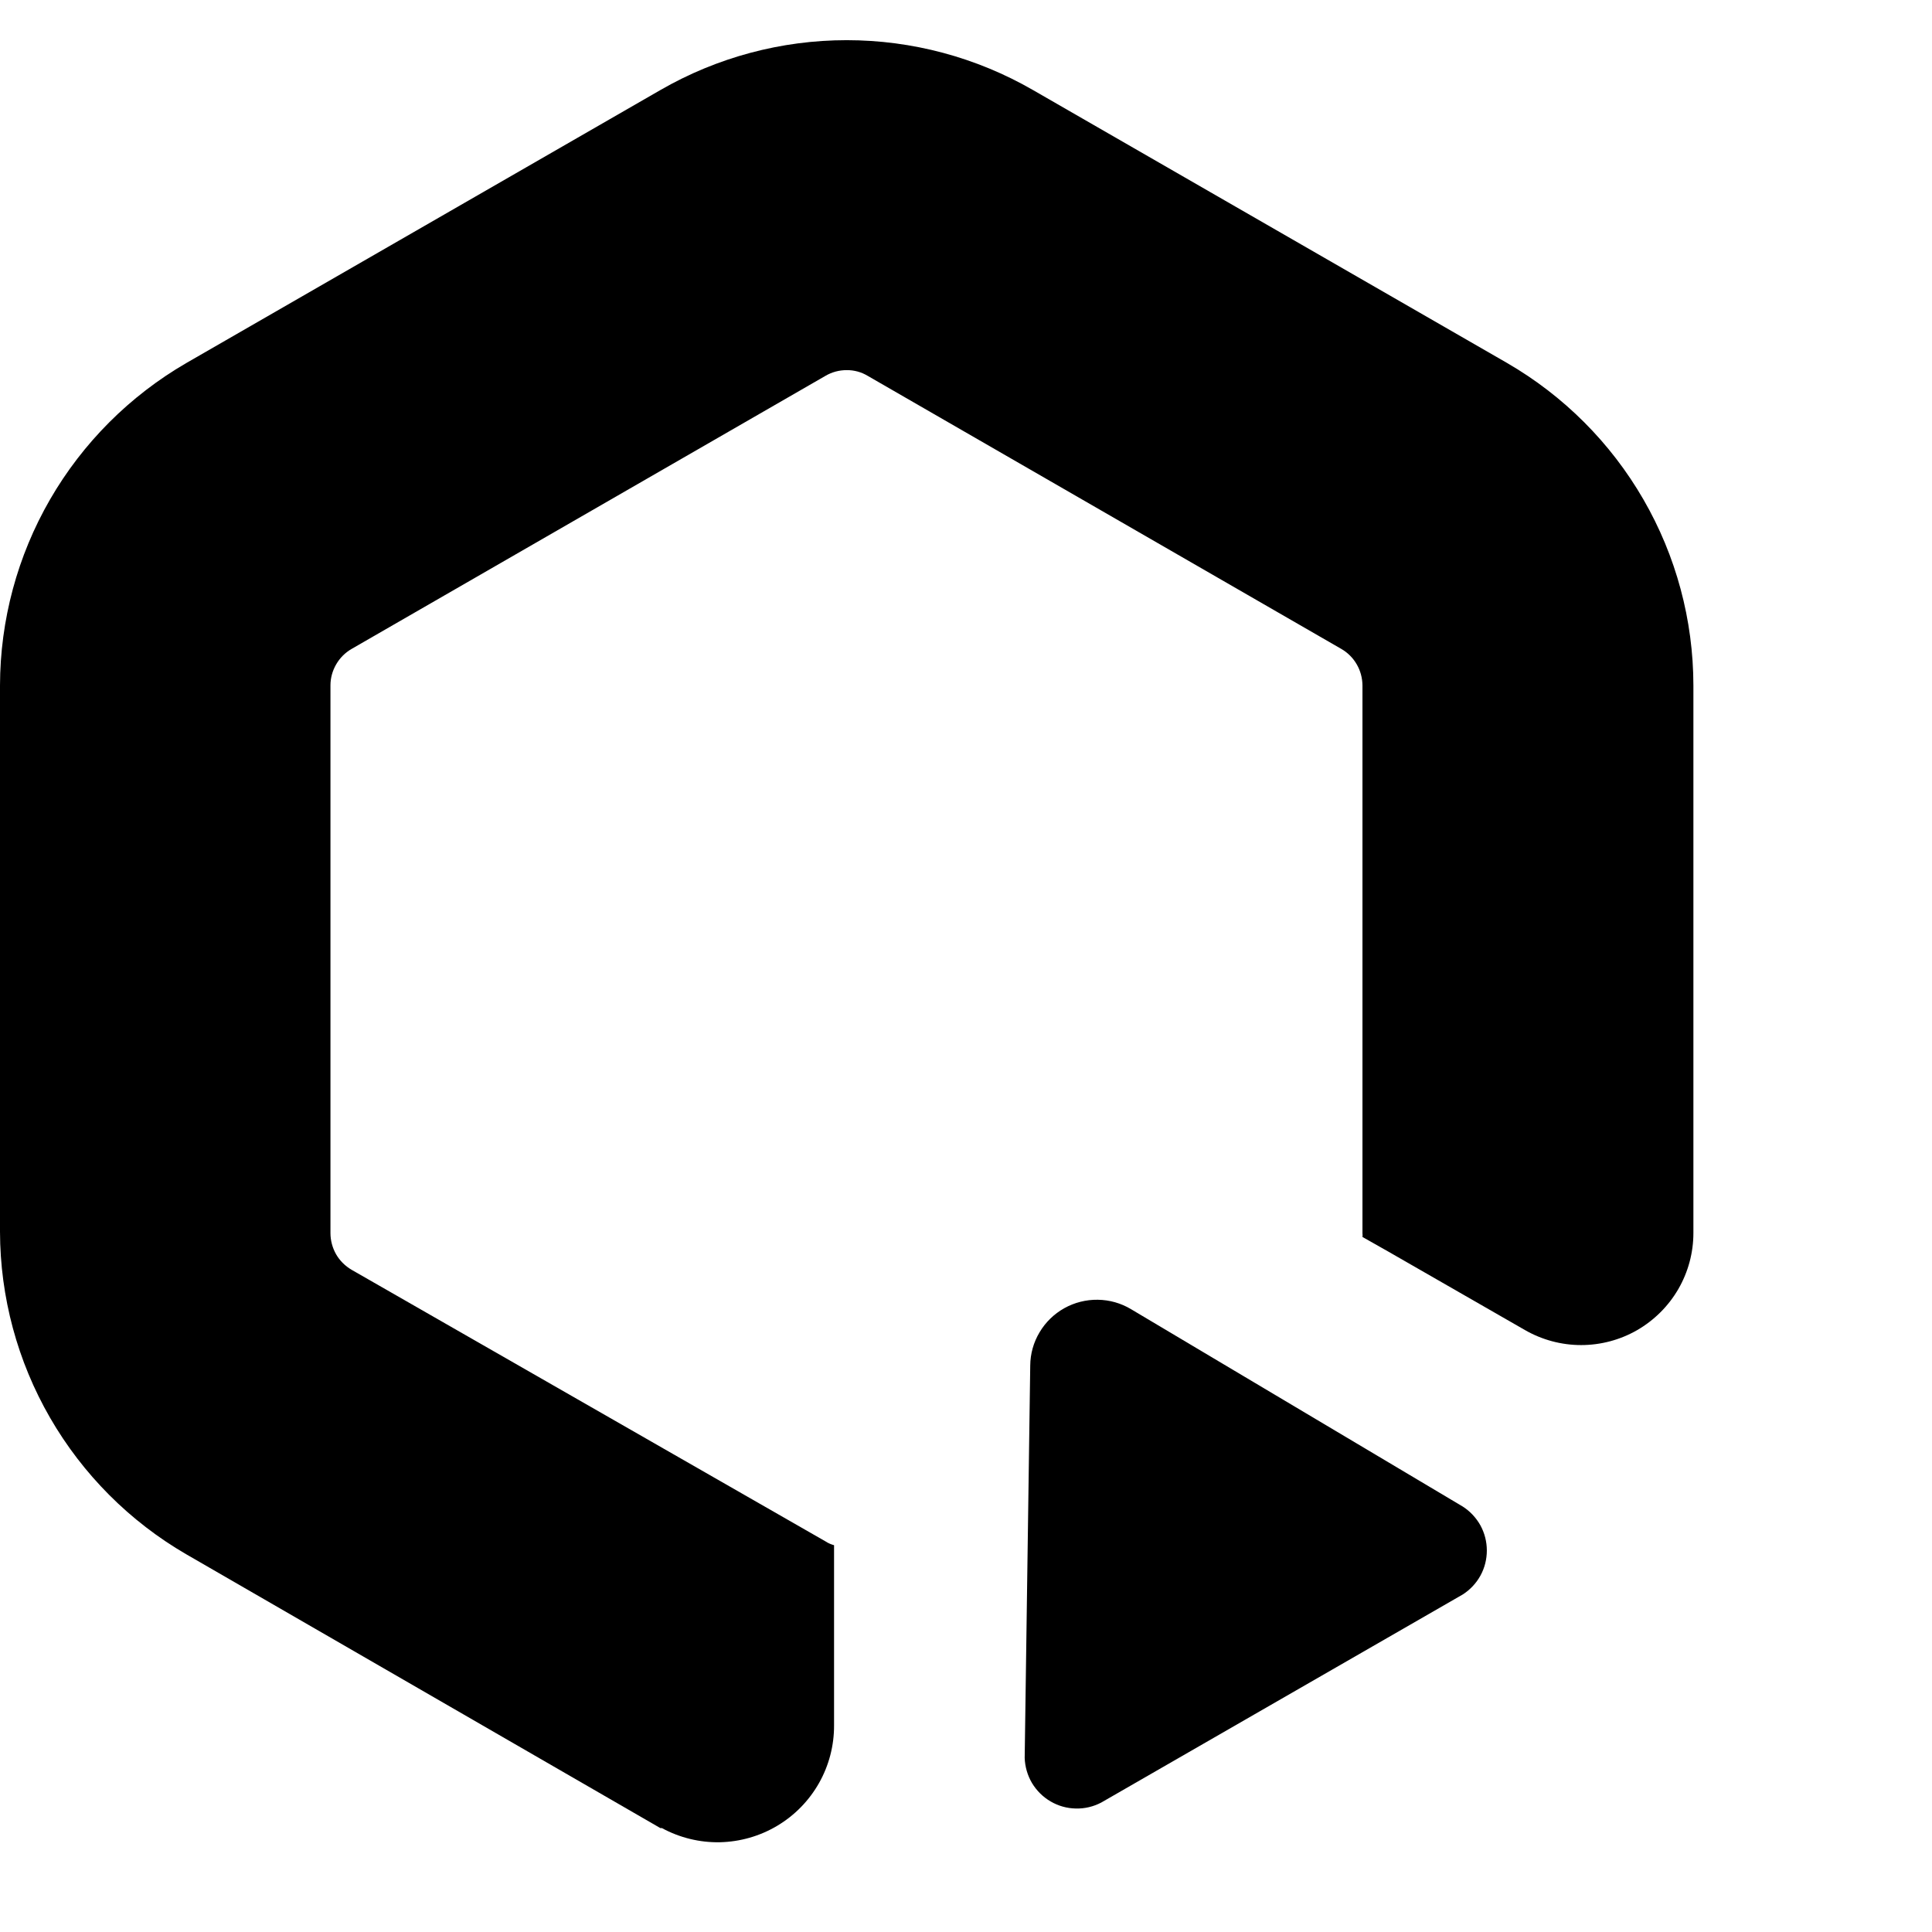
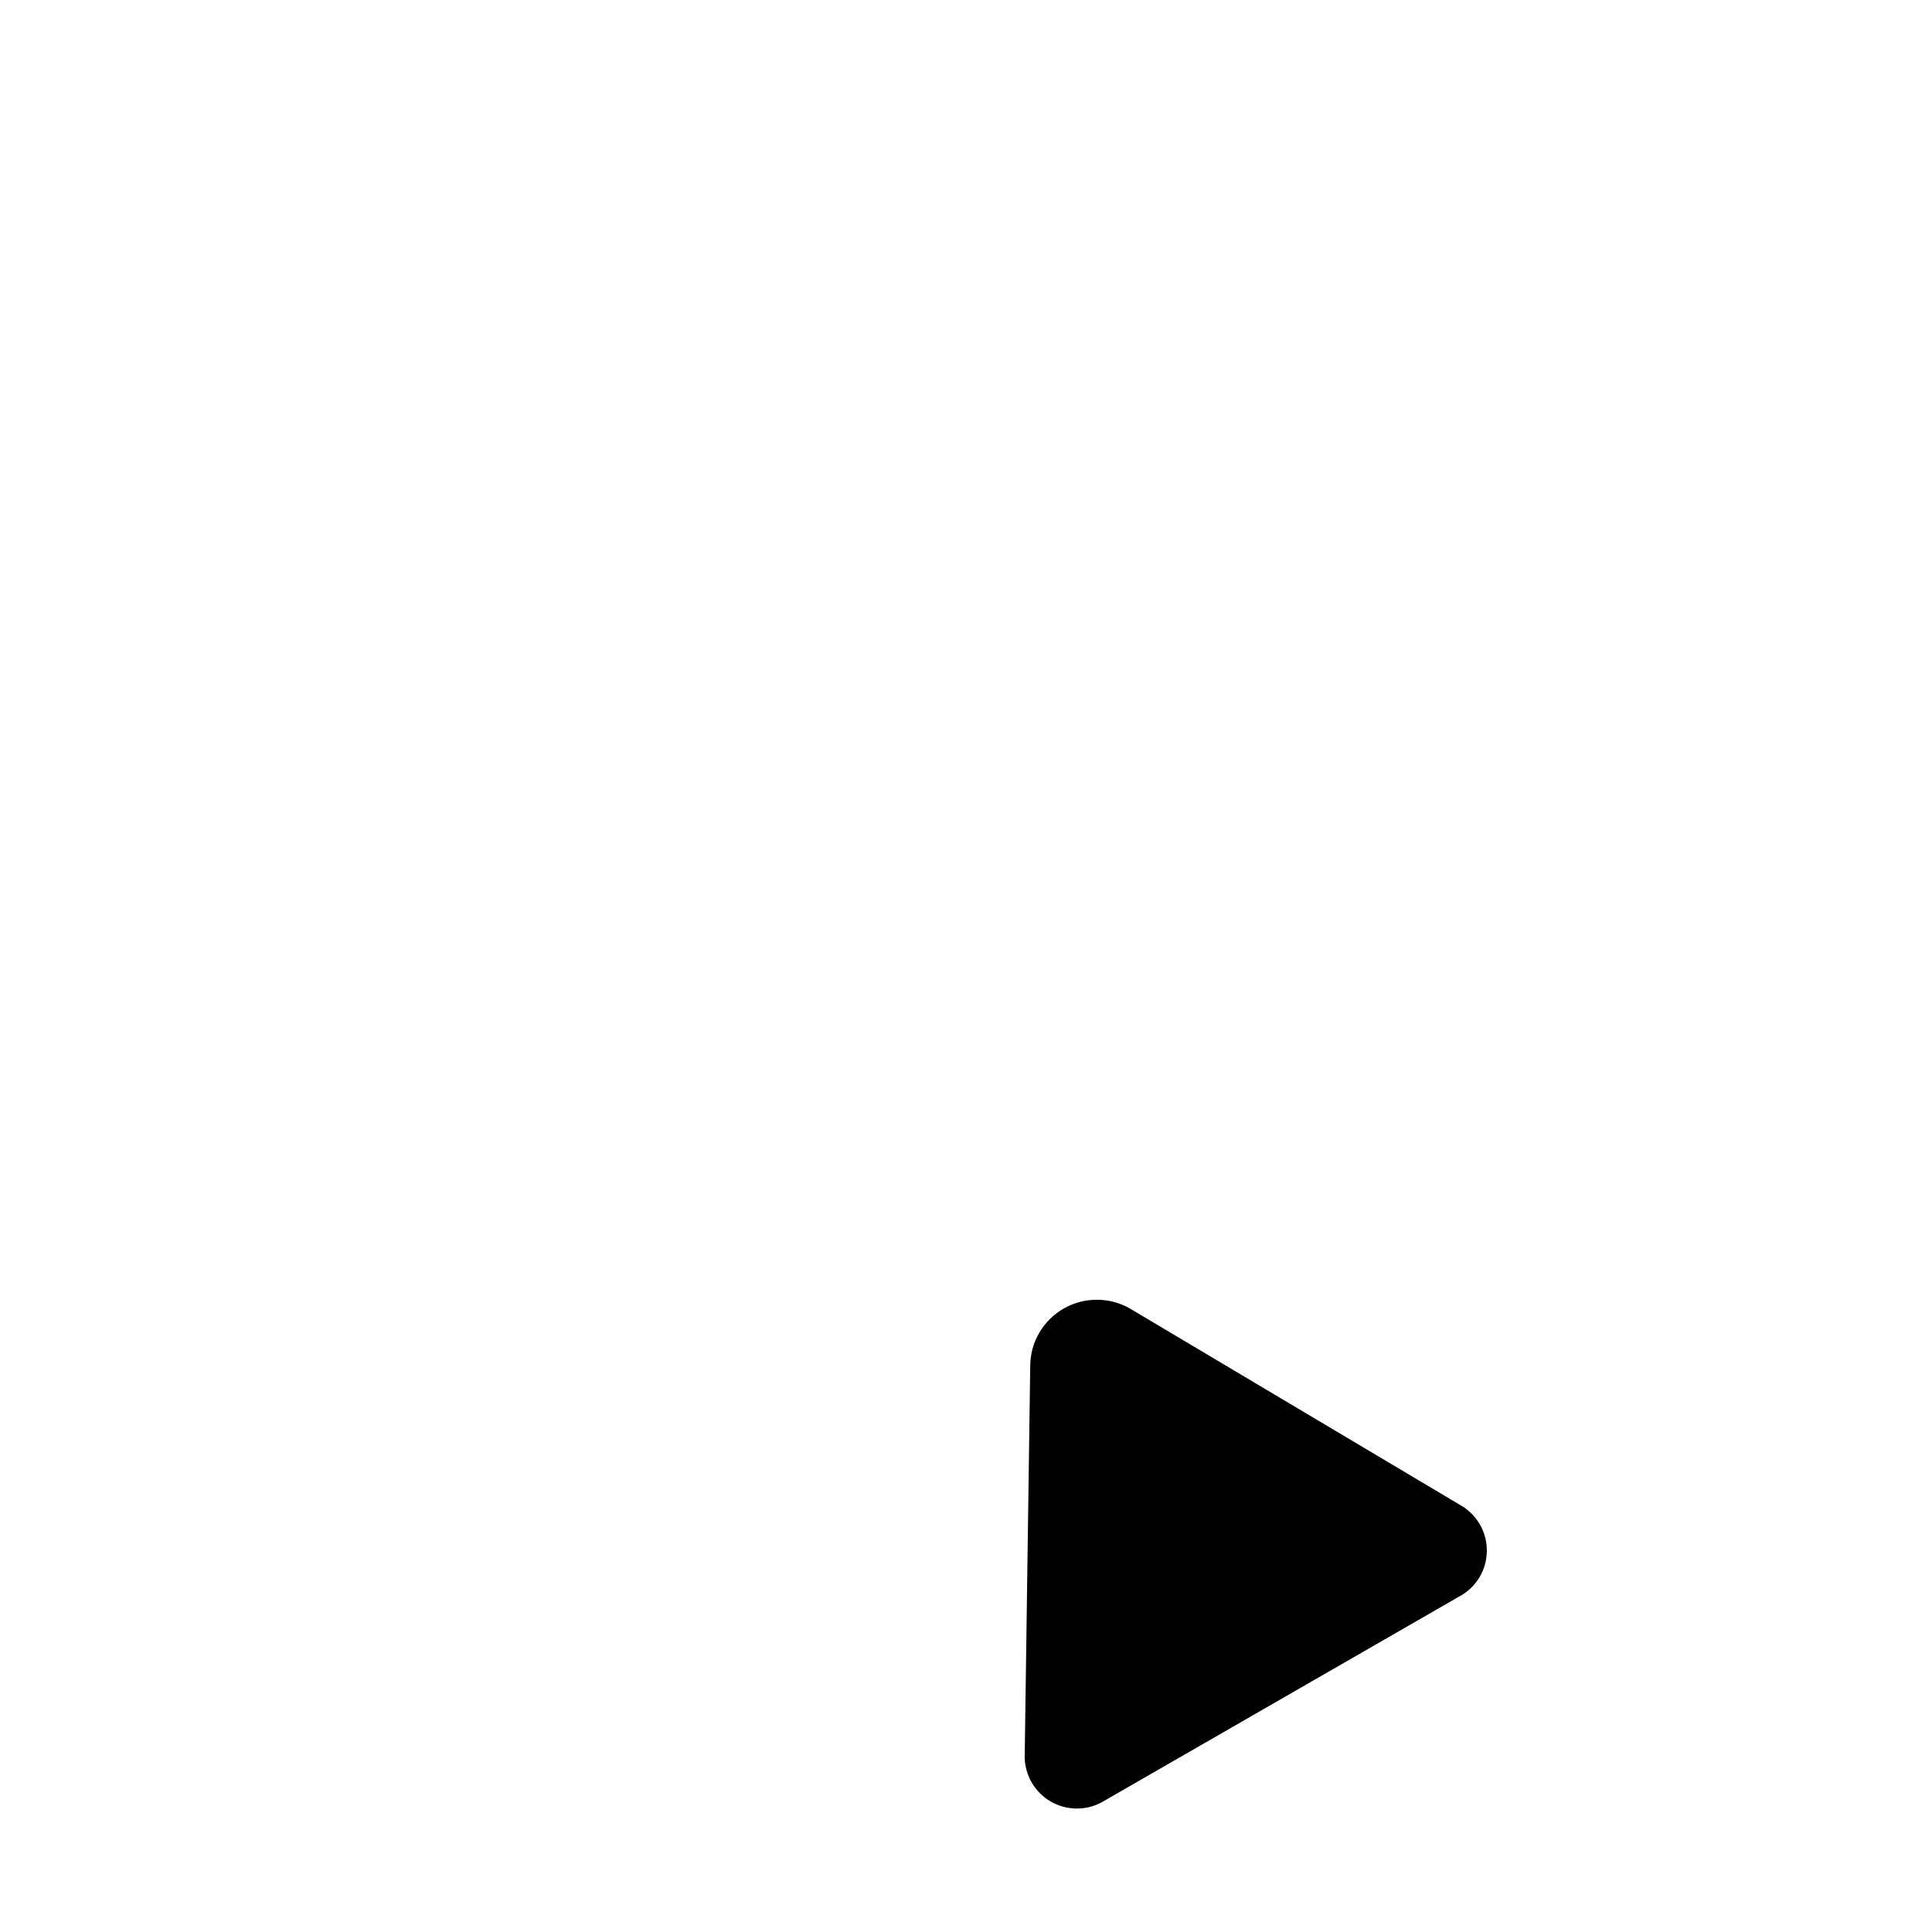
<svg xmlns="http://www.w3.org/2000/svg" width="24" height="24" viewBox="0 0 24 24" fill="none">
-   <path d="M18.723 4.51C19.425 4.917 20.009 5.501 20.415 6.204C20.821 6.906 21.035 7.703 21.036 8.514V15.317C21.036 15.562 20.971 15.802 20.849 16.013C20.726 16.225 20.55 16.4 20.338 16.523C20.126 16.645 19.885 16.709 19.641 16.709C19.396 16.709 19.155 16.644 18.943 16.522L17.25 15.55L16.925 15.366C16.927 15.351 16.927 15.335 16.925 15.32V8.514C16.924 8.422 16.9 8.332 16.854 8.253C16.808 8.173 16.742 8.107 16.662 8.061L10.779 4.669C10.701 4.622 10.611 4.597 10.52 4.598C10.426 4.597 10.334 4.622 10.254 4.669L4.368 8.061C4.288 8.107 4.222 8.173 4.176 8.253C4.13 8.332 4.105 8.422 4.105 8.514V15.317C4.105 15.409 4.129 15.5 4.175 15.581C4.221 15.661 4.288 15.727 4.368 15.774L10.257 19.149C10.289 19.17 10.324 19.185 10.361 19.195V21.433C10.362 21.684 10.298 21.931 10.174 22.15C10.05 22.369 9.872 22.551 9.656 22.68C9.44 22.809 9.195 22.879 8.943 22.885C8.692 22.89 8.443 22.829 8.222 22.709H8.203L2.314 19.308C1.611 18.9 1.028 18.315 0.622 17.612C0.216 16.909 0.002 16.112 0 15.301L0 8.514C0.002 7.703 0.216 6.907 0.622 6.204C1.028 5.502 1.611 4.918 2.314 4.51L8.203 1.119C8.907 0.713 9.705 0.499 10.518 0.499C11.331 0.499 12.129 0.713 12.833 1.119L18.723 4.51Z" fill="black" />
  <path d="M18.171 19.807C18.263 19.748 18.338 19.668 18.391 19.572C18.443 19.477 18.47 19.37 18.47 19.261C18.47 19.152 18.443 19.046 18.391 18.95C18.338 18.855 18.263 18.774 18.171 18.715L14.05 16.263C13.925 16.188 13.783 16.148 13.637 16.146C13.492 16.144 13.348 16.18 13.221 16.251C13.094 16.322 12.988 16.425 12.914 16.55C12.839 16.675 12.799 16.817 12.798 16.963L12.729 21.838C12.733 21.948 12.764 22.055 12.82 22.15C12.877 22.244 12.956 22.323 13.051 22.378C13.146 22.434 13.254 22.464 13.364 22.466C13.474 22.469 13.583 22.443 13.68 22.392L18.171 19.807Z" fill="black" />
</svg>